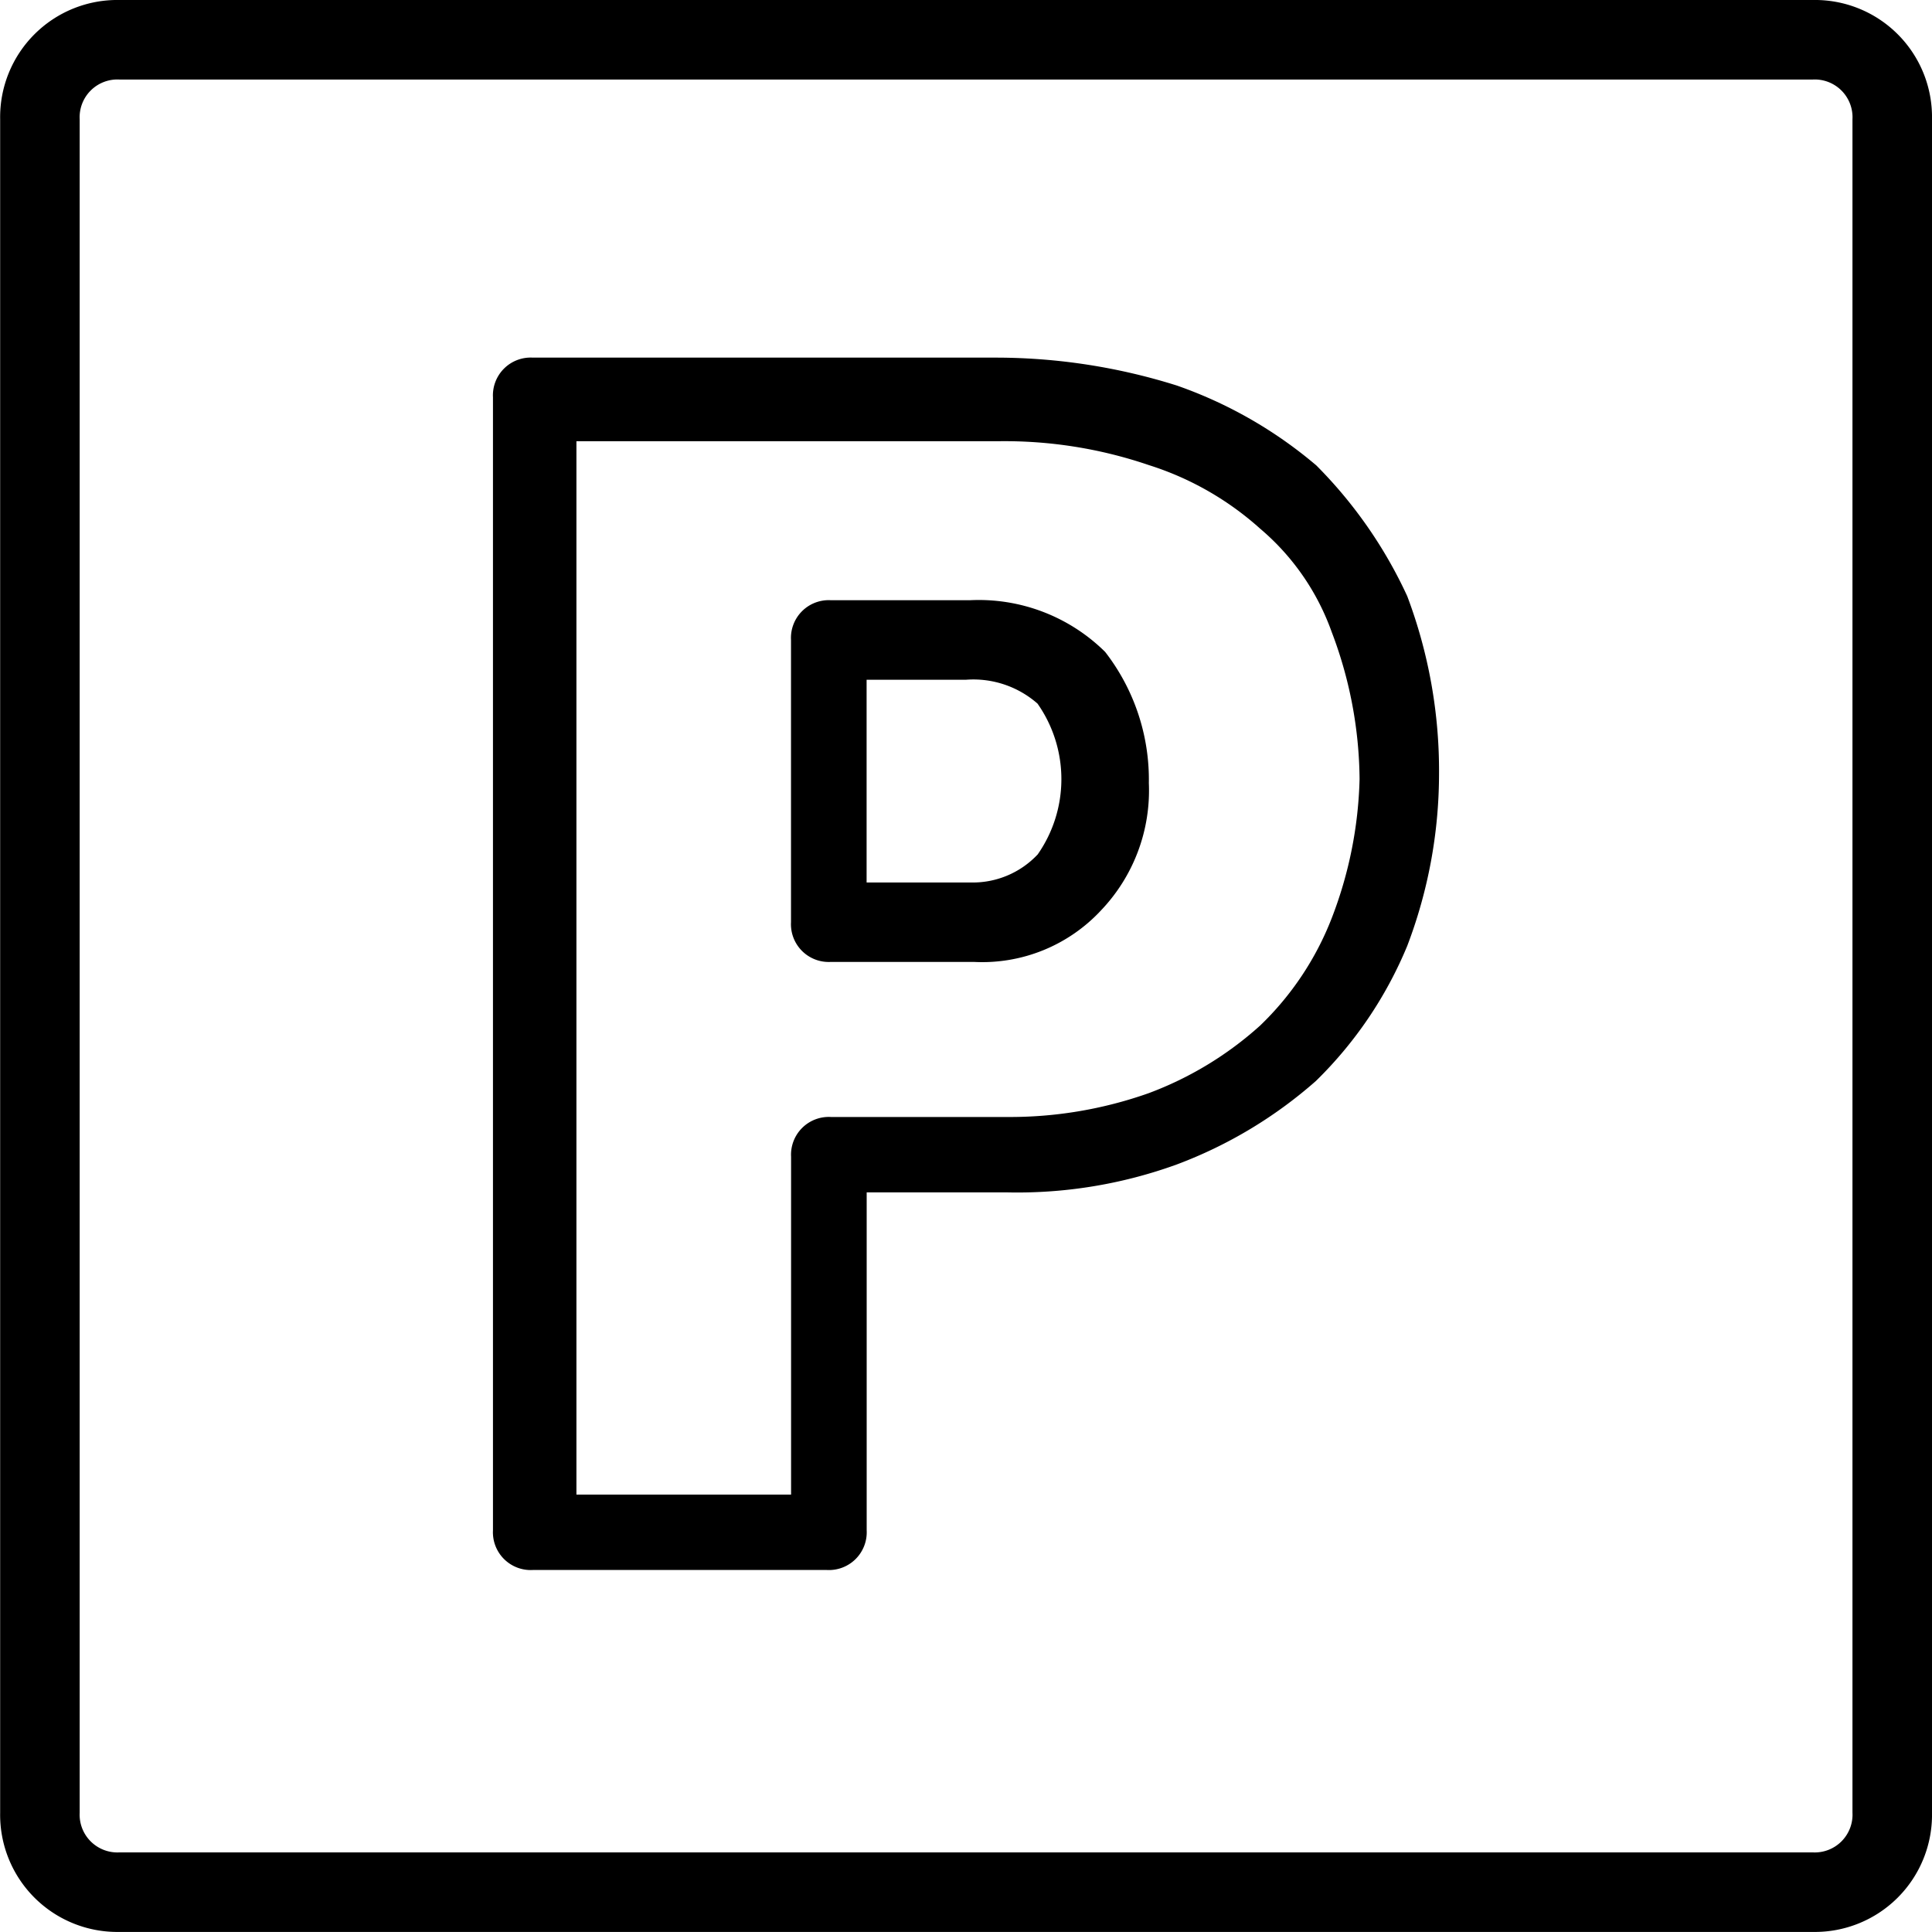
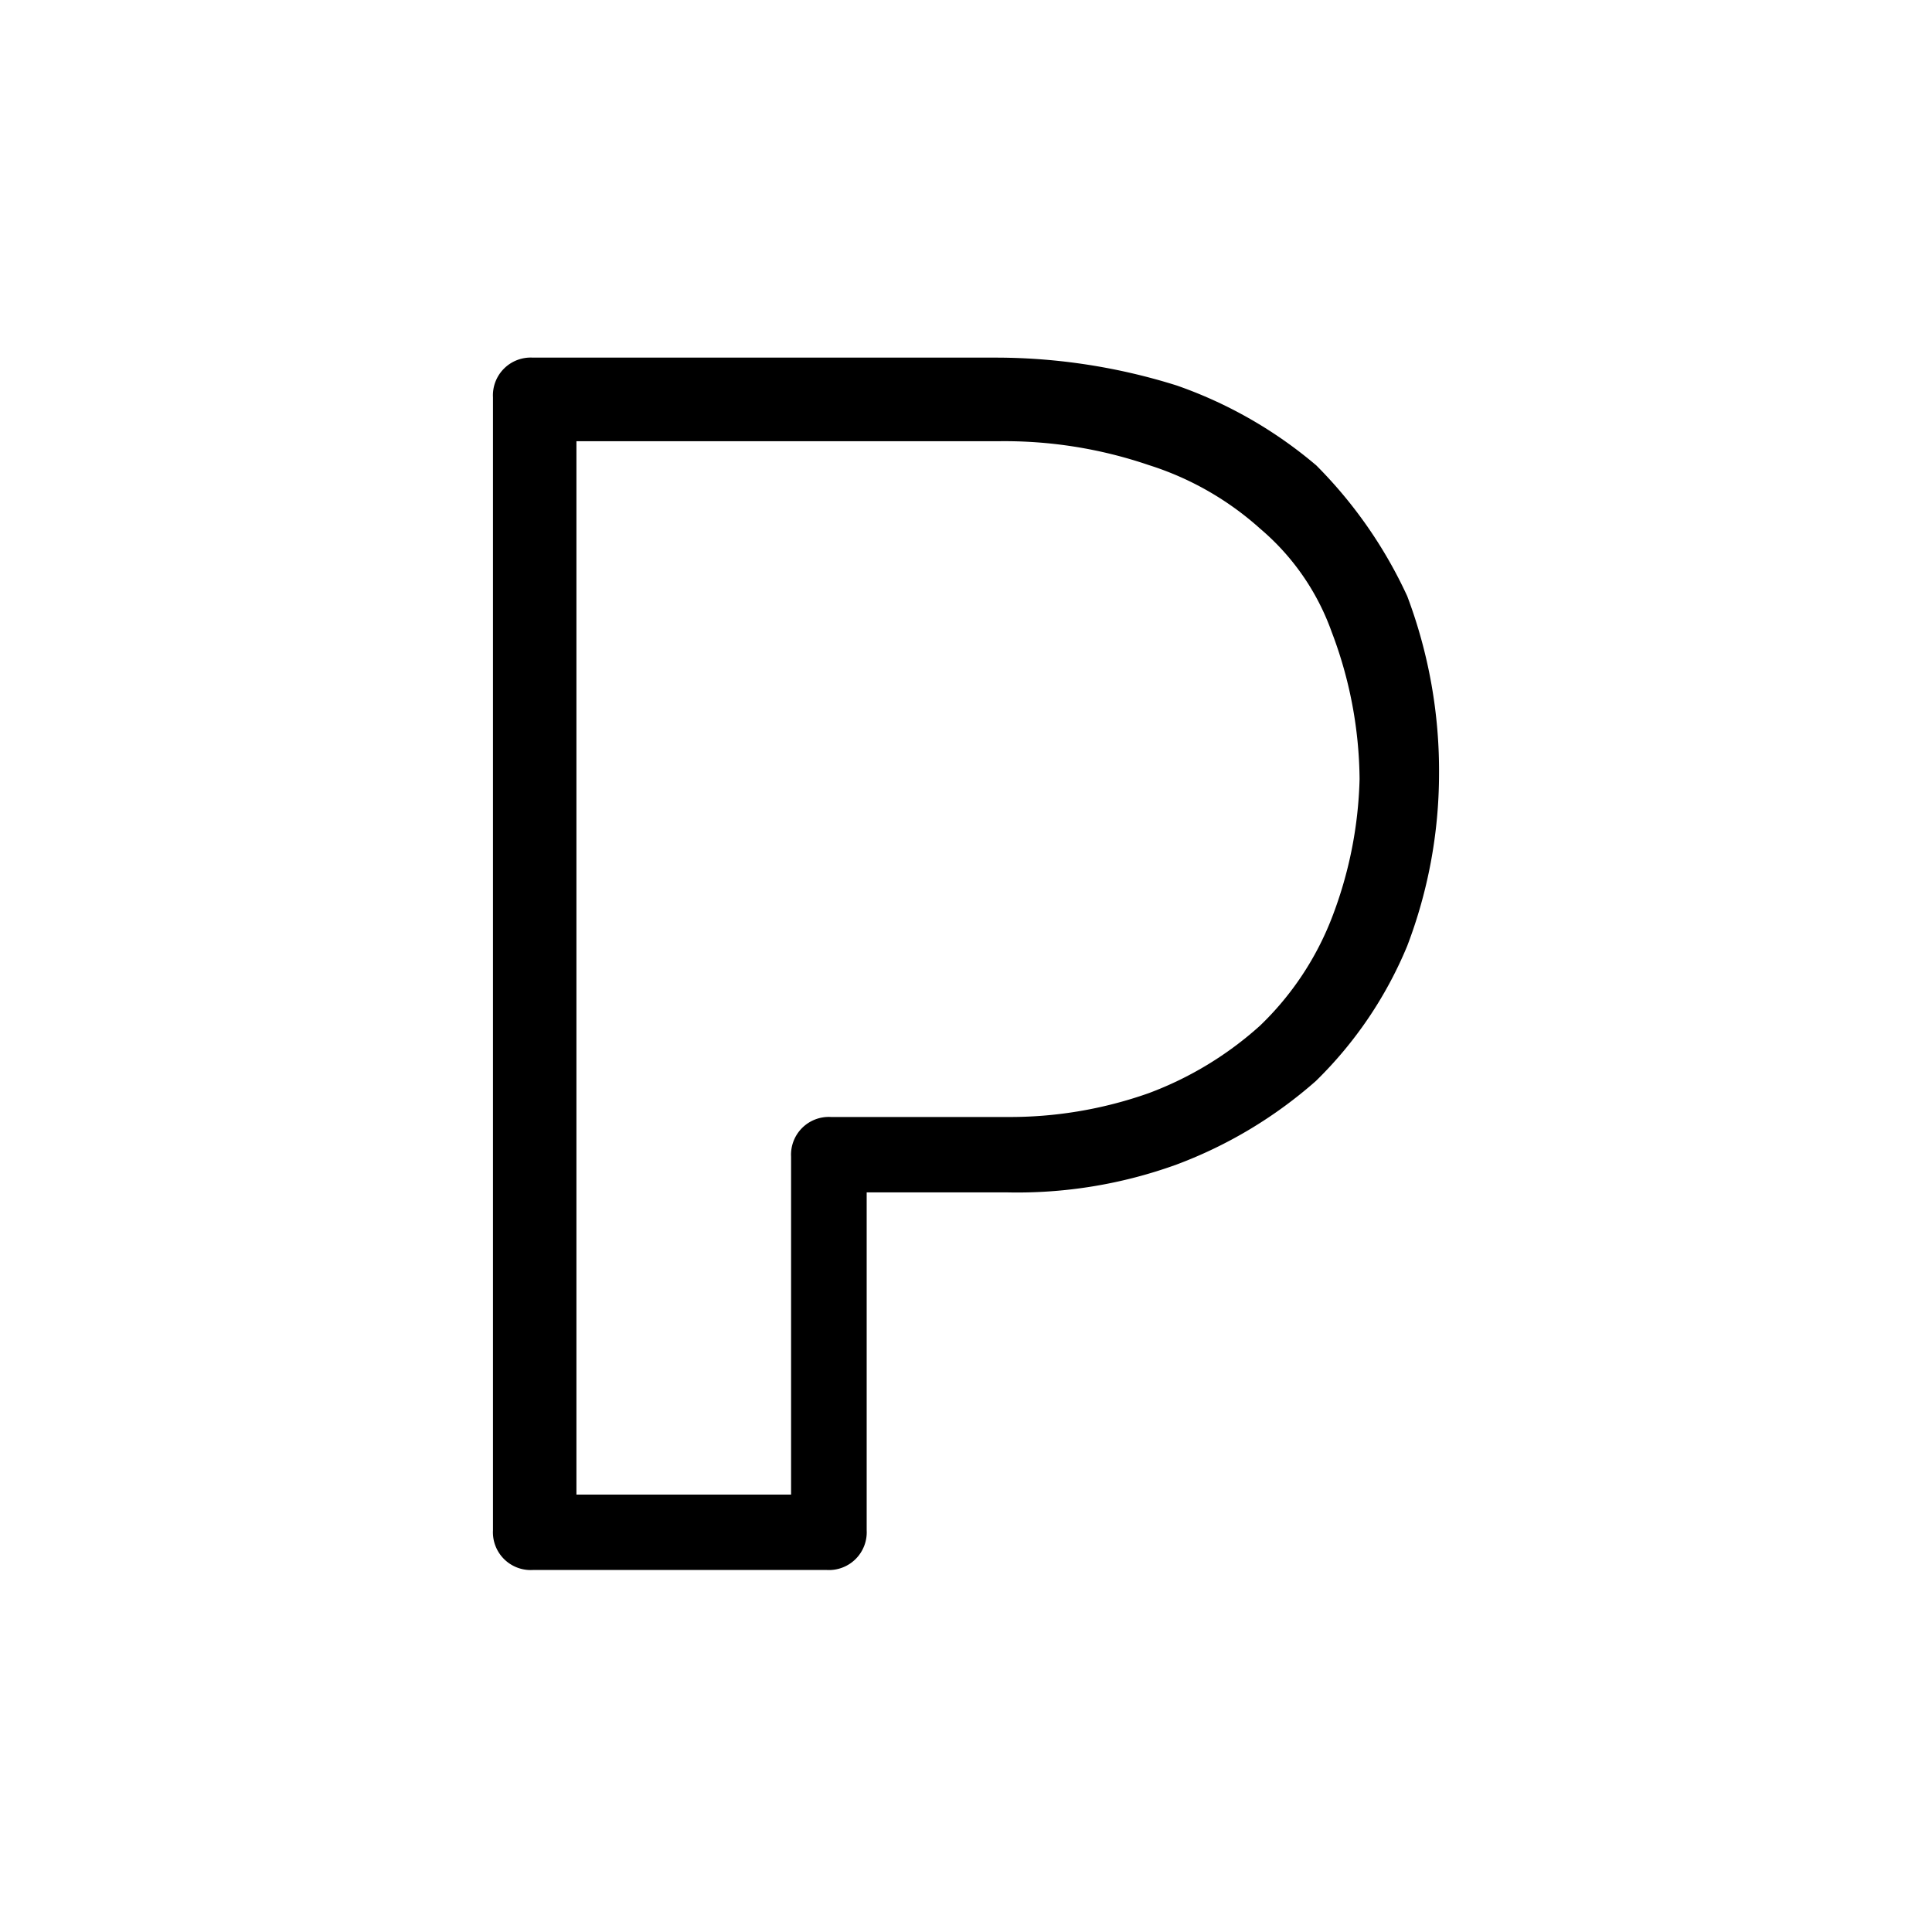
<svg xmlns="http://www.w3.org/2000/svg" width="25.58" height="25.579" viewBox="0 0 25.58 25.579">
  <g transform="translate(-1010.937 -789)">
    <g transform="translate(478.938 -314.625)">
-       <path d="M237.92,95.762H215.5a1.551,1.551,0,0,0-1.579,1.579v22.421a1.551,1.551,0,0,0,1.579,1.579H237.92a1.551,1.551,0,0,0,1.579-1.579V97.341a1.55,1.55,0,0,0-1.579-1.579Zm.526,24a.5.5,0,0,1-.526.526H215.5a.5.5,0,0,1-.526-.526V97.341a.5.5,0,0,1,.526-.526H237.92a.5.5,0,0,1,.526.526Zm-10.158,1.579Z" transform="translate(318.08 1007.863)" />
      <path d="M294.253,147.58a5.8,5.8,0,0,0-1.842-1.053,7.994,7.994,0,0,0-2.368-.369h-6.158a.5.5,0,0,0-.527.526v15a.5.5,0,0,0,.527.526h3.895a.5.5,0,0,0,.526-.526v-4.474h1.842a6.188,6.188,0,0,0,2.263-.369,5.924,5.924,0,0,0,1.842-1.105,5.373,5.373,0,0,0,1.21-1.789,6.4,6.4,0,0,0,.421-2.263,6.554,6.554,0,0,0-.421-2.368,6.017,6.017,0,0,0-1.21-1.737Zm.21,6a3.961,3.961,0,0,1-.947,1.421,4.6,4.6,0,0,1-1.474.895,5.509,5.509,0,0,1-1.895.316h-2.316a.5.5,0,0,0-.526.526v4.474h-2.842V147.265h5.579a5.912,5.912,0,0,1,2,.316,4.007,4.007,0,0,1,1.474.842,3.2,3.2,0,0,1,.947,1.368,5.58,5.58,0,0,1,.369,1.947,5.464,5.464,0,0,1-.369,1.842Z" transform="translate(255.168 962.202)" />
-       <path d="M327.725,180.32h-1.842a.5.5,0,0,0-.527.526v3.737a.5.5,0,0,0,.527.526h1.895a2.147,2.147,0,0,0,1.684-.684,2.3,2.3,0,0,0,.632-1.684,2.759,2.759,0,0,0-.579-1.737,2.378,2.378,0,0,0-1.789-.684Zm.895,3.368a1.179,1.179,0,0,1-.895.369h-1.368v-2.684h1.316a1.287,1.287,0,0,1,.947.316,1.741,1.741,0,0,1,0,2Z" transform="translate(217.116 931.252)" />
    </g>
  </g>
</svg>